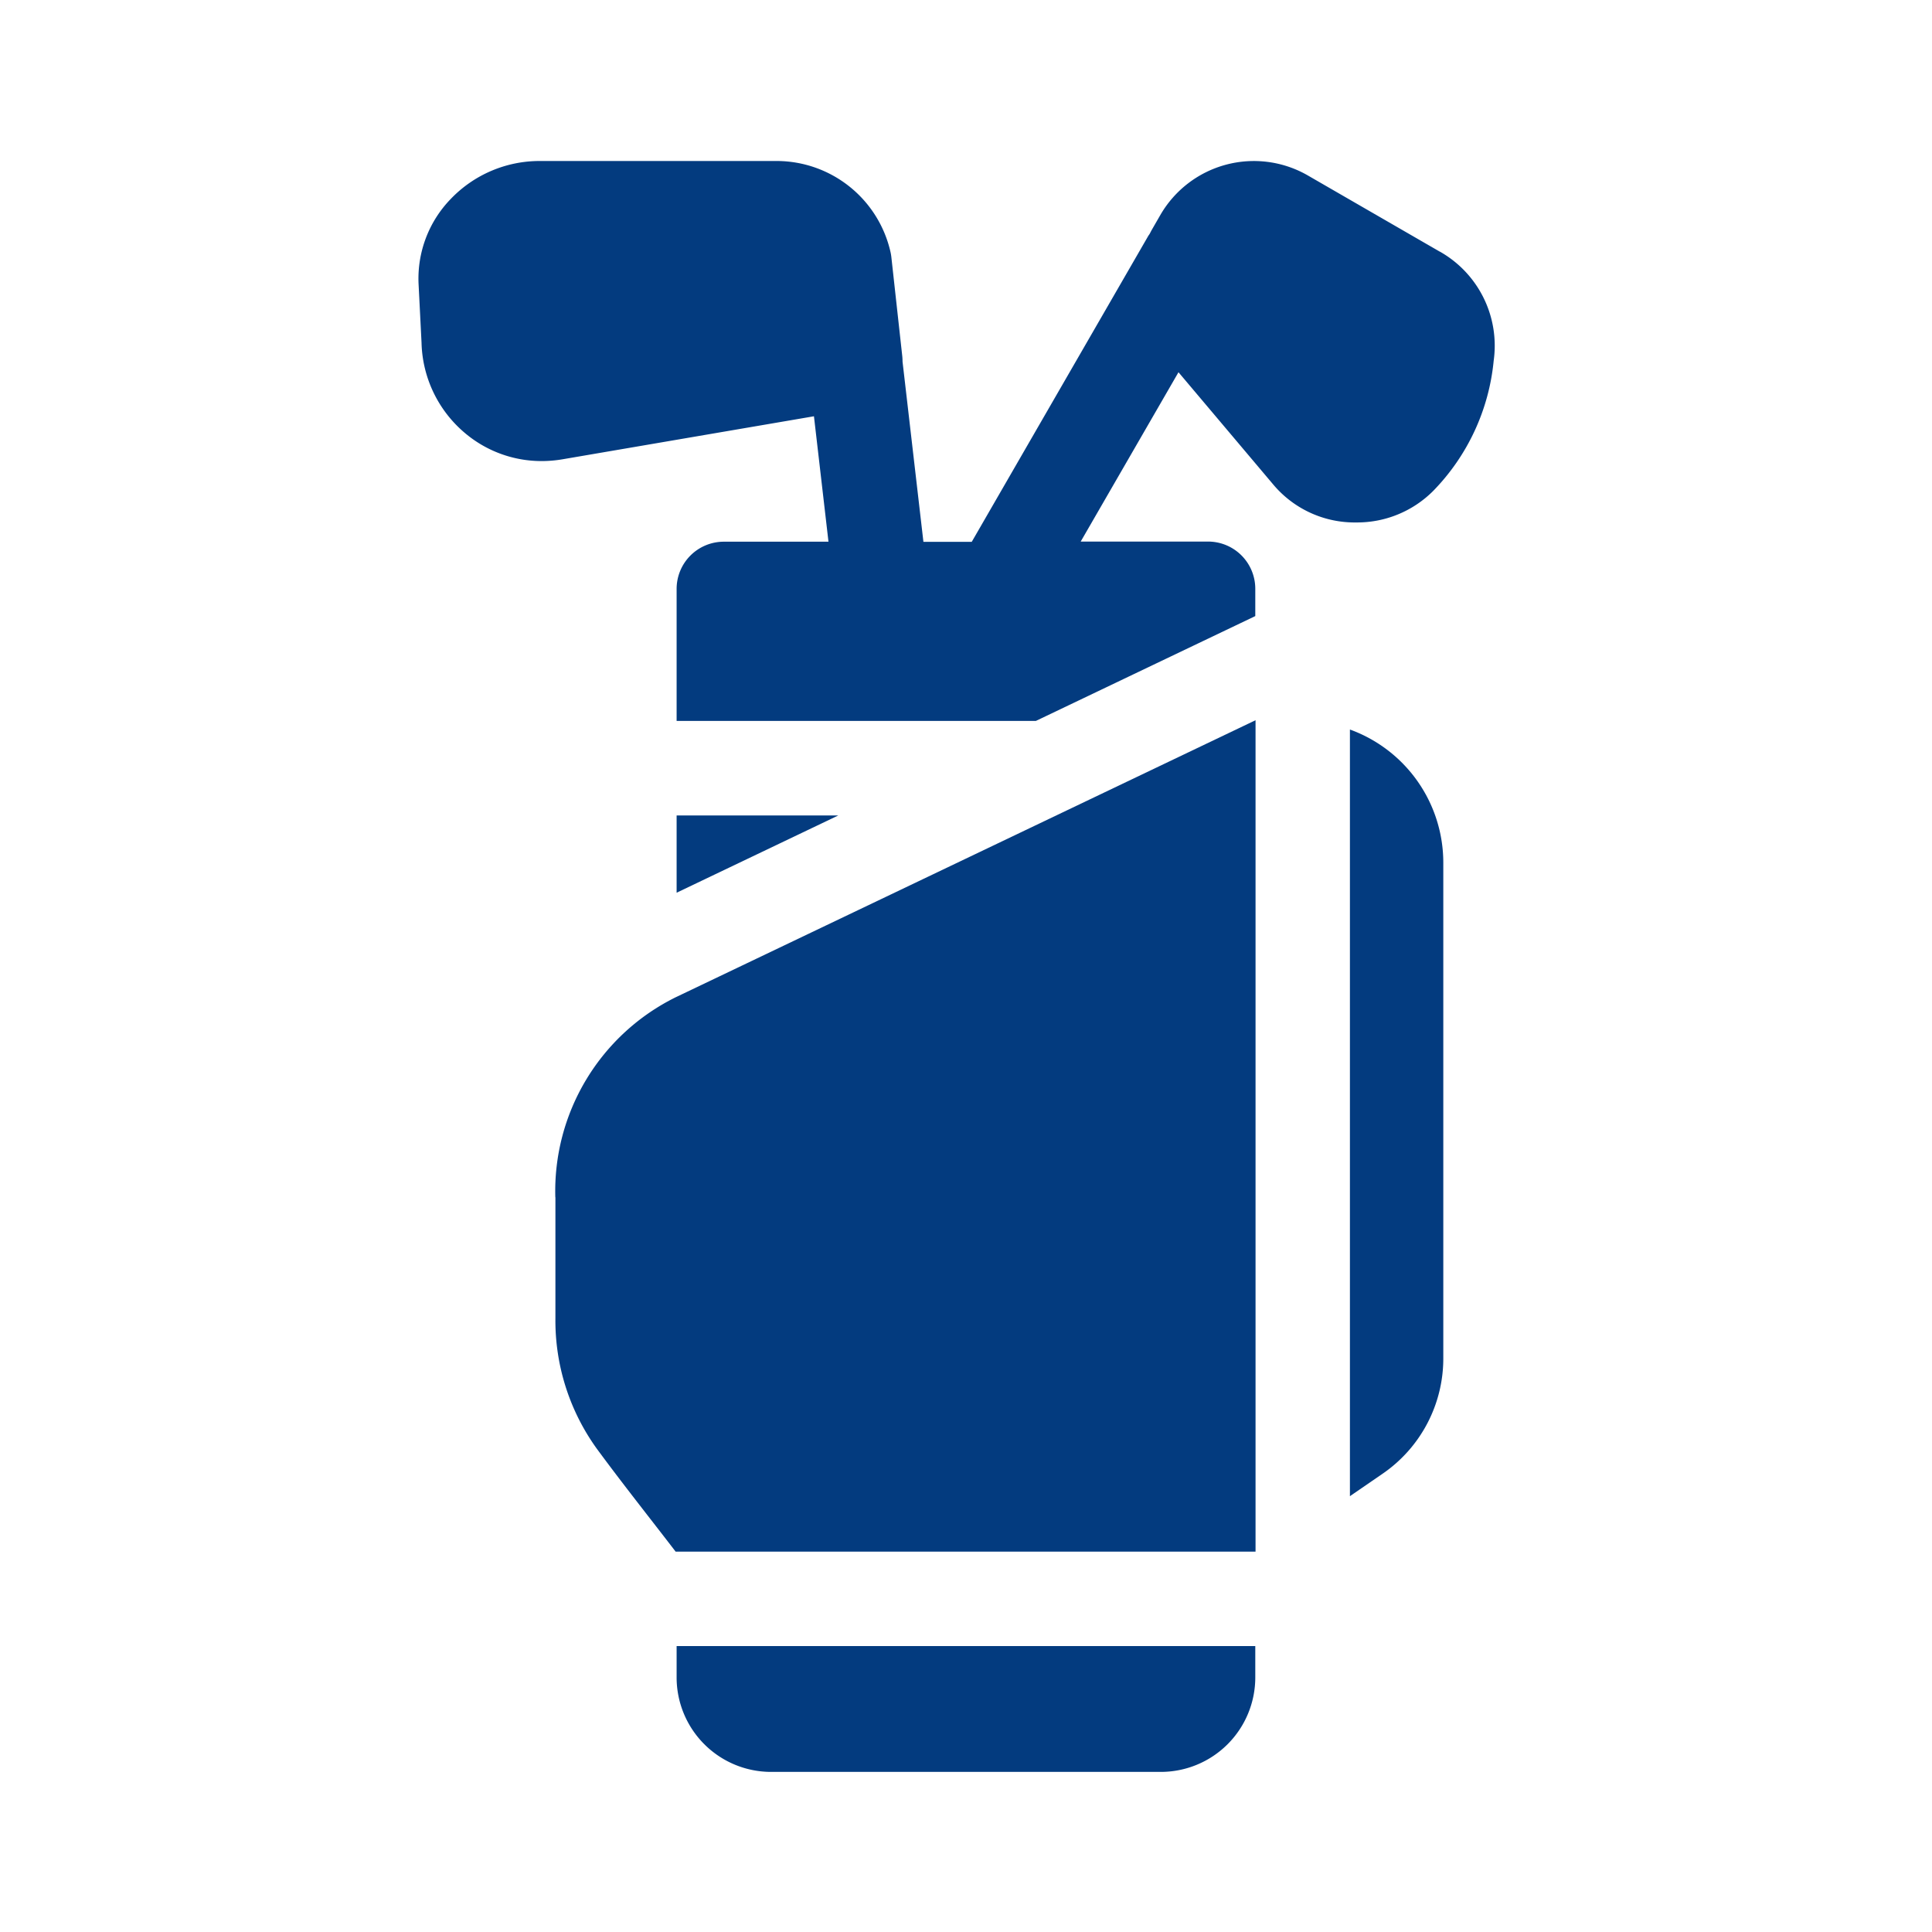
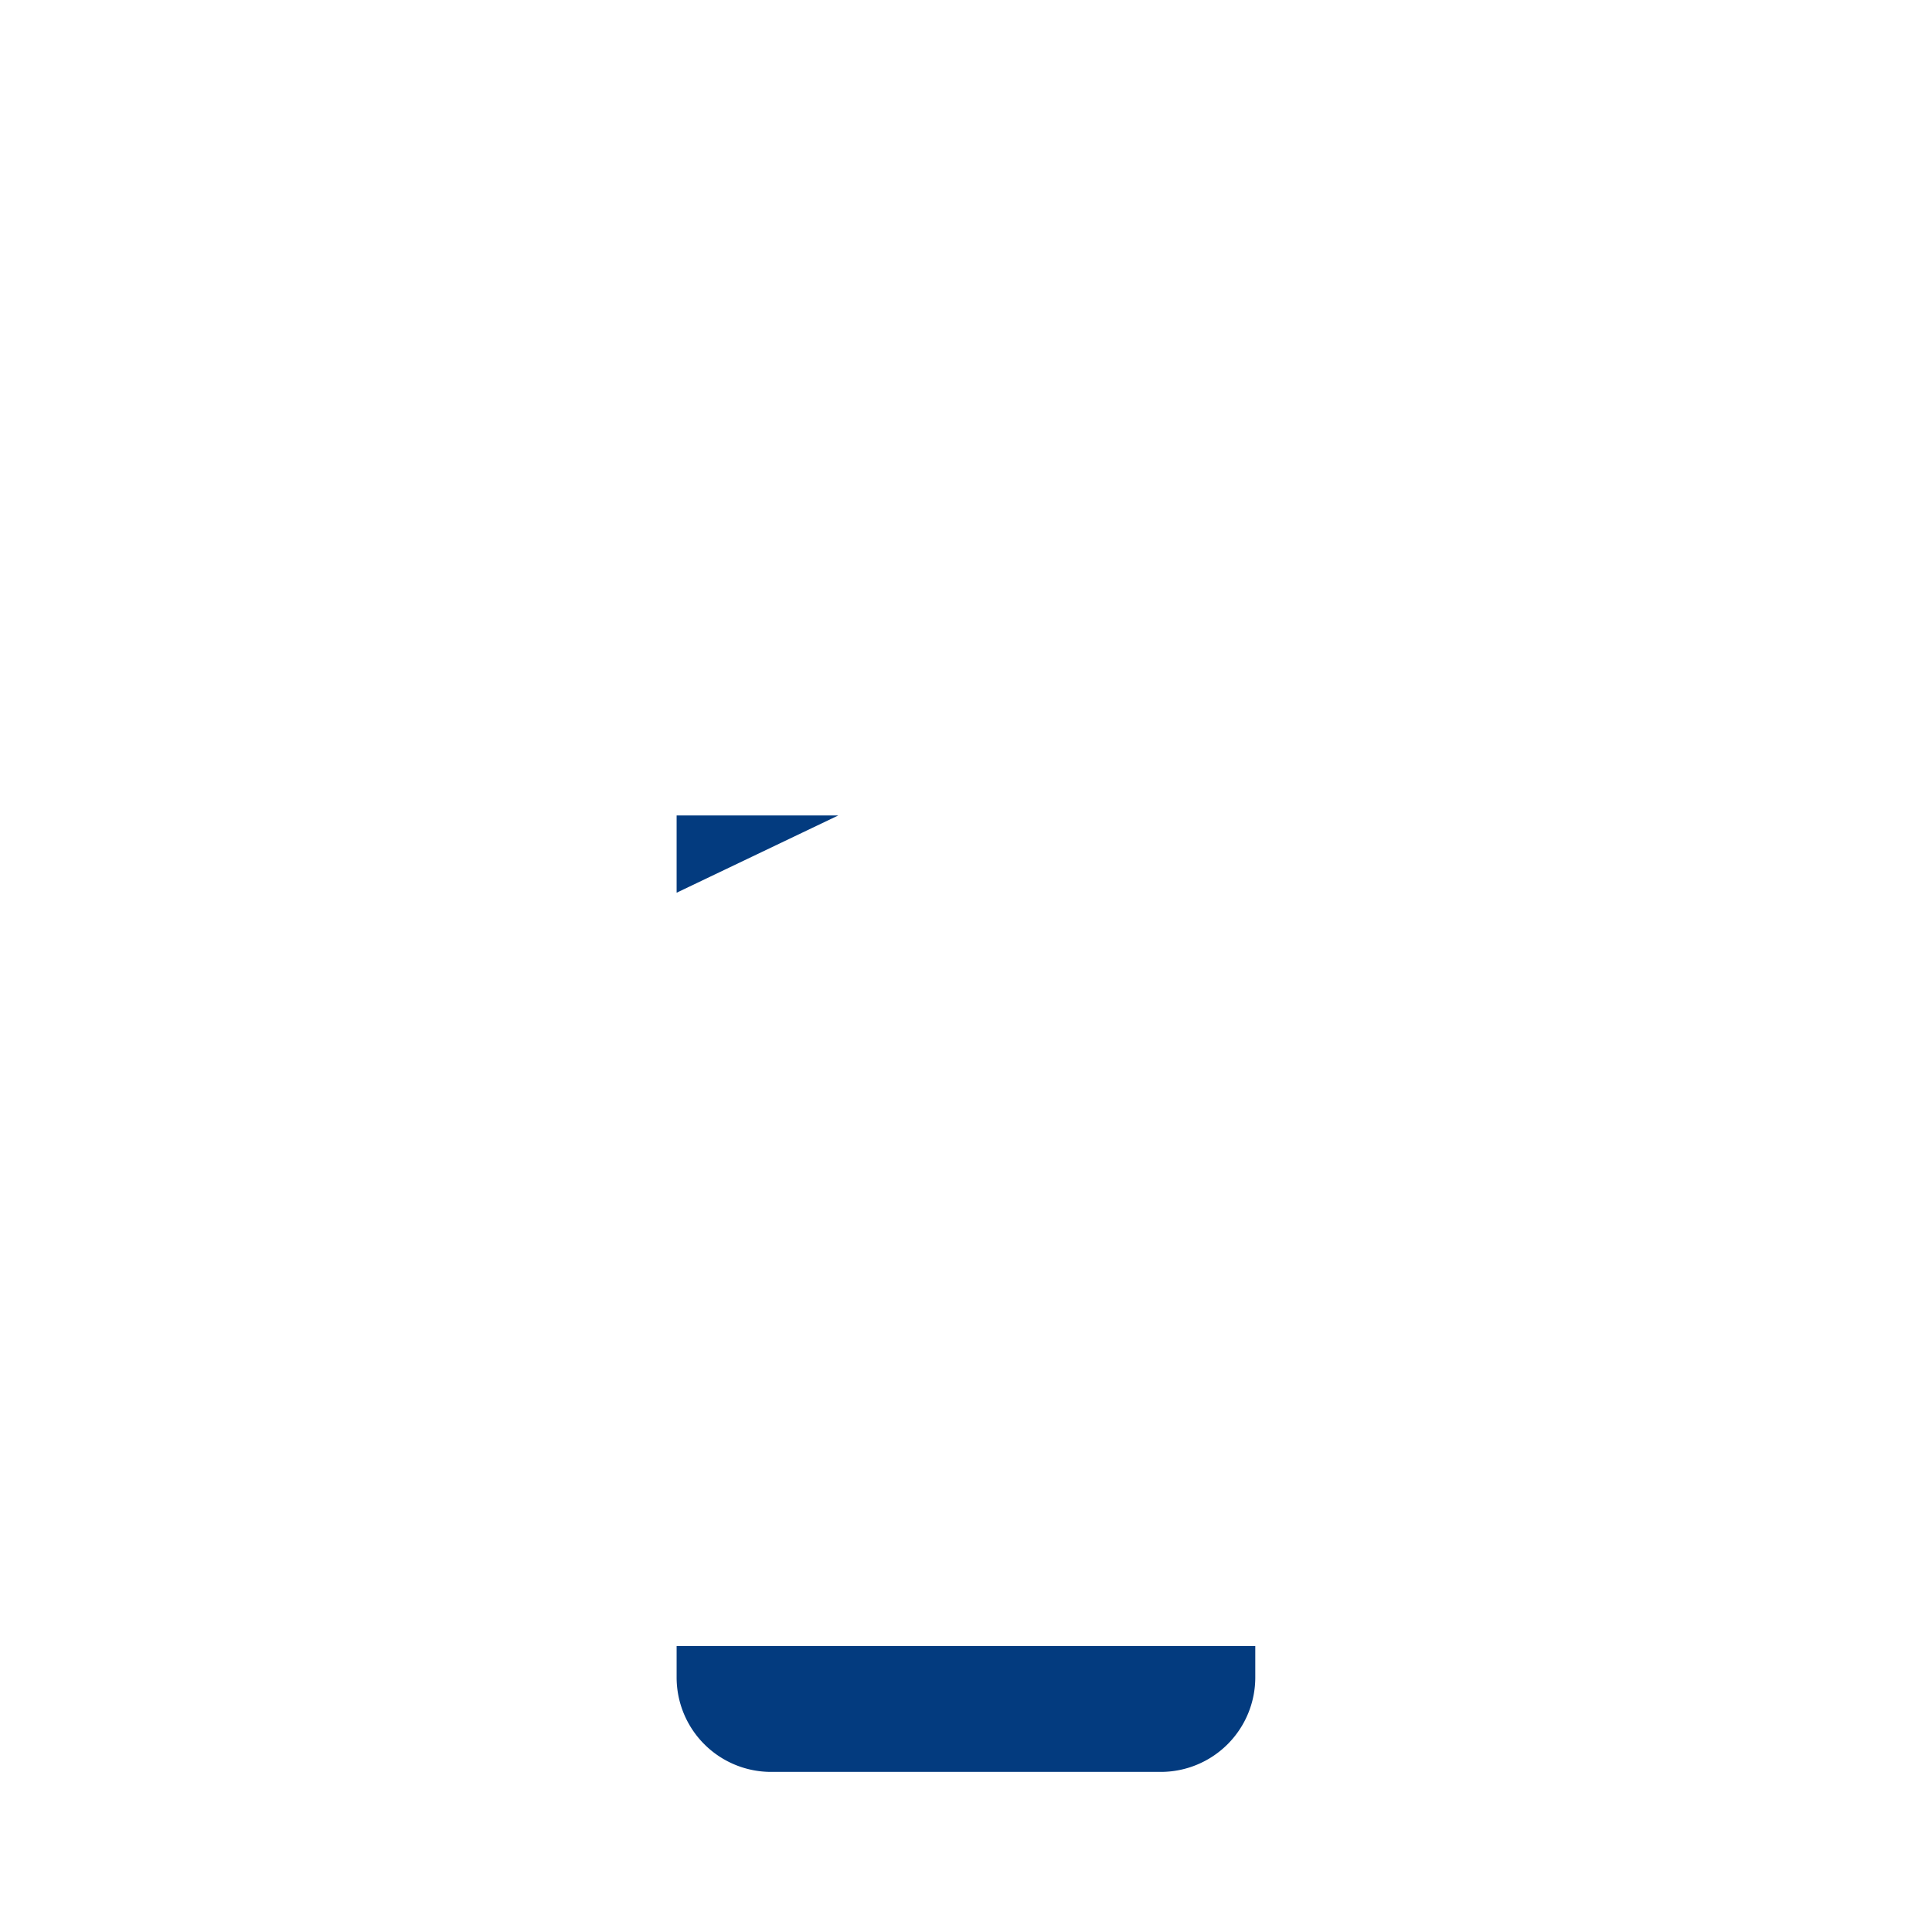
<svg xmlns="http://www.w3.org/2000/svg" width="60" height="60" viewBox="0 0 60 60">
  <defs>
    <clipPath id="clip-golf">
      <rect width="60" height="60" />
    </clipPath>
  </defs>
  <g id="golf" clip-path="url(#clip-golf)">
    <g id="golf-bag" transform="translate(12.499 5)">
-       <path id="Path_5867" data-name="Path 5867" d="M296.5,180.691V204.5l1-.687a4.34,4.34,0,0,0,1.9-3.62V184.825a4.4,4.4,0,0,0-2.9-4.134Zm0,0" transform="translate(-267.076 -163.035)" fill="#033b7f" fill-rule="evenodd" />
      <path id="Path_5868" data-name="Path 5868" d="M82.5,472.977a2.935,2.935,0,0,0,2.931,2.931H97.54a2.935,2.935,0,0,0,2.931-2.931V472H82.5Zm0,0" transform="translate(-73.986 -425.88)" fill="#033b7f" fill-rule="evenodd" />
      <path id="Path_5869" data-name="Path 5869" d="M82.5,210.4l5.022-2.4H82.5Zm0,0" transform="translate(-73.986 -187.676)" fill="#033b7f" fill-rule="evenodd" />
-       <path id="Path_5870" data-name="Path 5870" d="M32.215,2.815,28.114.447a3.356,3.356,0,0,0-4.578,1.231l-.265.46c-.021.036-.039.074-.058.11s-.035.052-.052.08l-5.482,9.5h-1.5l-.649-5.6a1.59,1.59,0,0,0-.008-.164l-.339-3.078a1.453,1.453,0,0,0-.026-.157A3.63,3.63,0,0,0,11.637,0H4.253A3.817,3.817,0,0,0,1.5,1.178a3.552,3.552,0,0,0-1,2.639L.592,5.639A3.786,3.786,0,0,0,1.921,8.432a3.684,3.684,0,0,0,2.4.887,3.911,3.911,0,0,0,.648-.055l7.81-1.336.451,3.895H9.98a1.466,1.466,0,0,0-1.466,1.466v4.1H19.671l6.814-3.256v-.848a1.466,1.466,0,0,0-1.466-1.466H21.063L24.1,6.56l2.958,3.505a3.3,3.3,0,0,0,2.462,1.16l.107,0a3.333,3.333,0,0,0,2.386-.982A6.706,6.706,0,0,0,33.889,6.2a3.356,3.356,0,0,0-1.674-3.387Zm0,0" transform="translate(0 0)" fill="#033b7f" fill-rule="evenodd" />
-       <path id="Path_5871" data-name="Path 5871" d="M43.984,192.57v3.75a6.8,6.8,0,0,0,1.371,4.173c.764,1.034,1.578,2.058,2.362,3.08H65.727v-25.82l-18,8.6a6.716,6.716,0,0,0-3.746,6.217Zm0,0" transform="translate(-39.234 -160.386)" fill="#033b7f" fill-rule="evenodd" />
    </g>
  </g>
</svg>